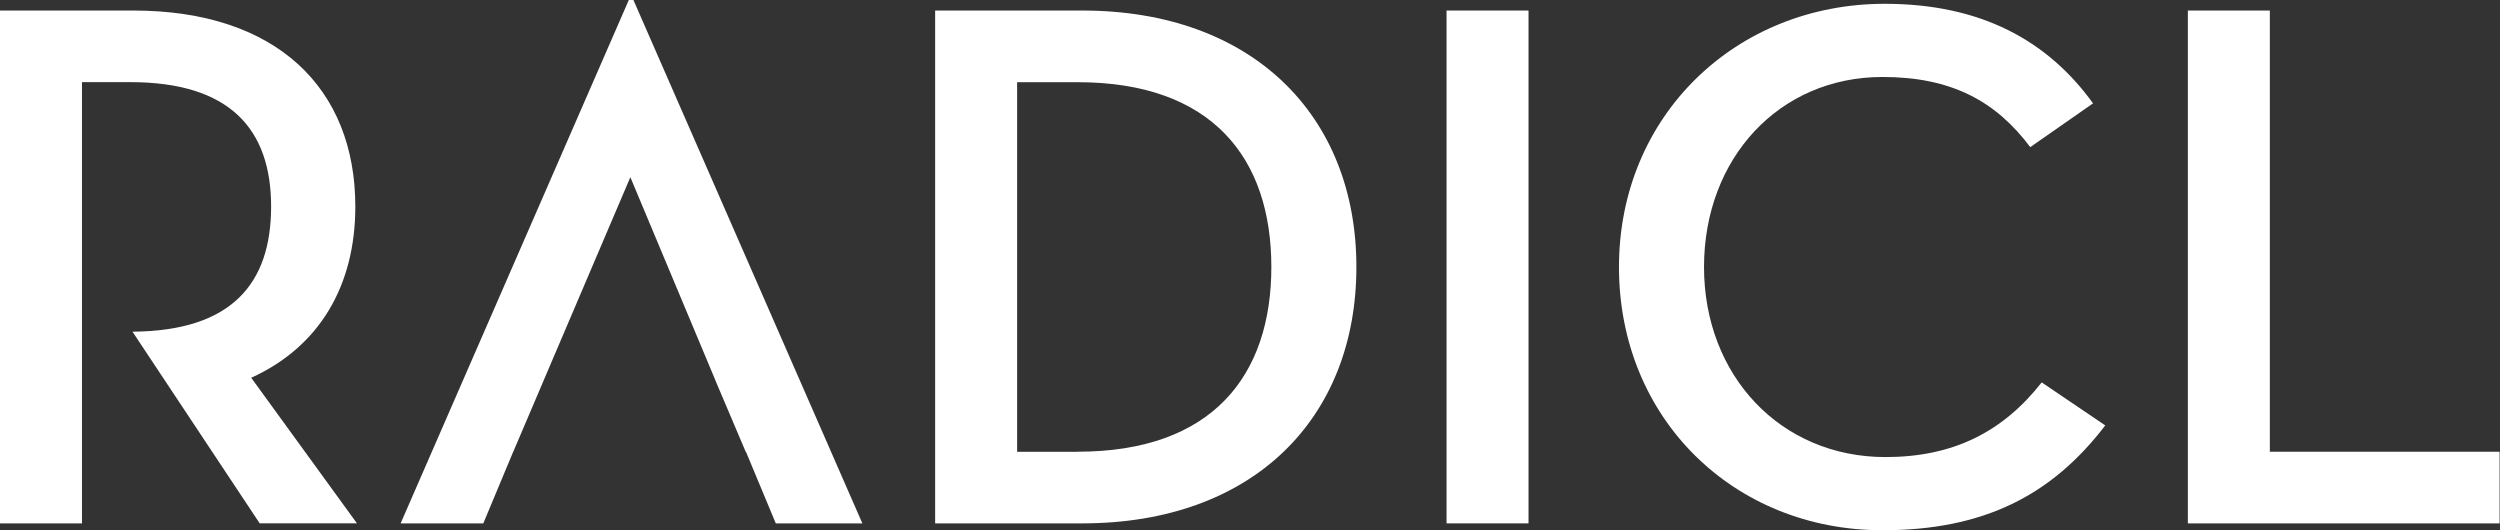
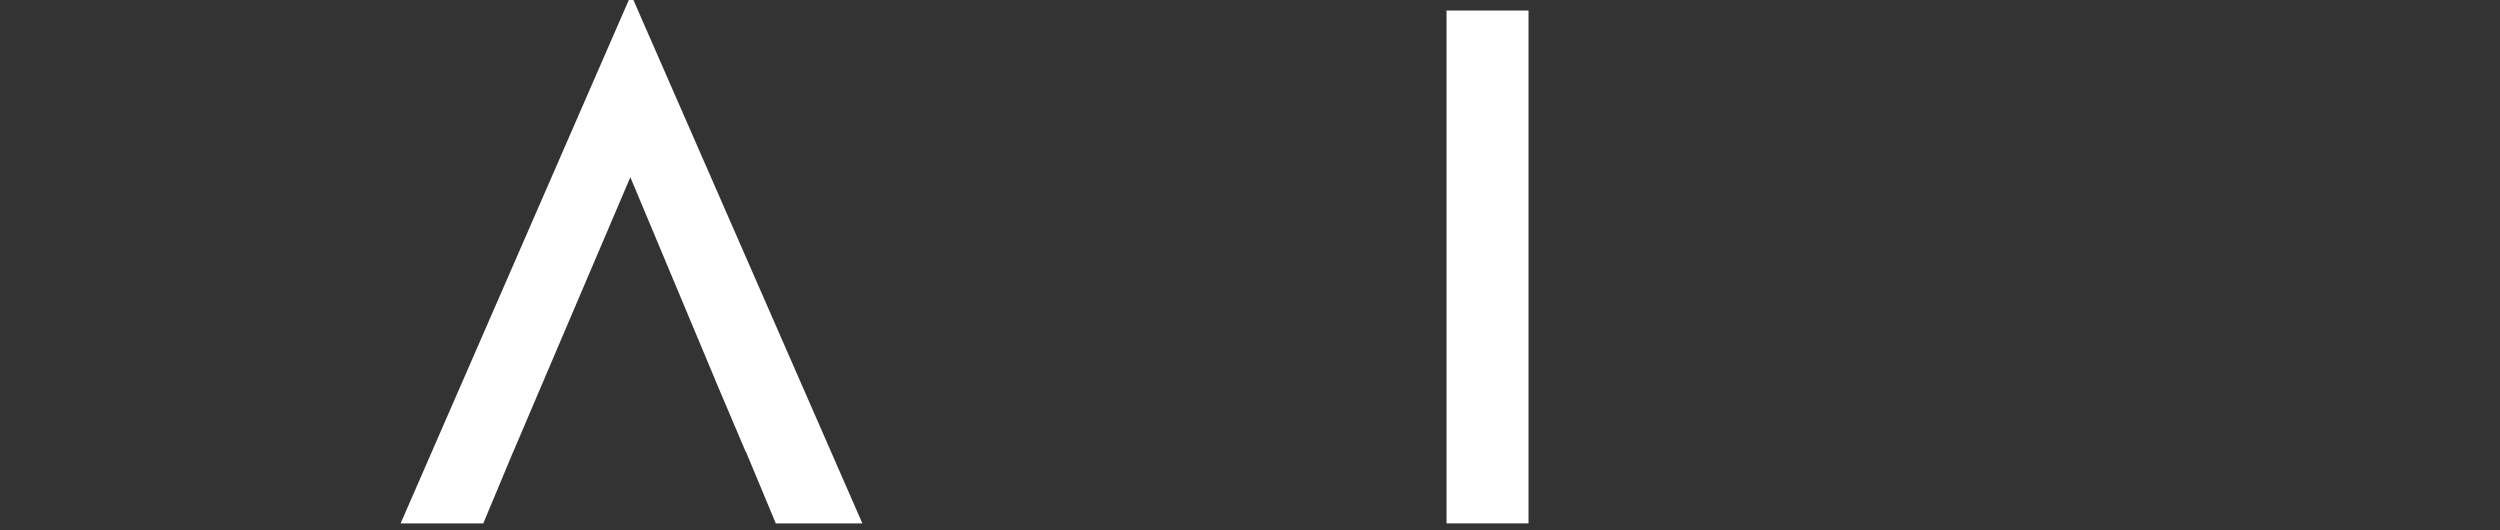
<svg xmlns="http://www.w3.org/2000/svg" width="943" height="200" viewBox="0 0 943 200" fill="none">
  <rect x="0" y="0" width="943" height="200" fill="#333333" stroke="none" />
  <g clip-path="url(#clip0_740_5388)">
-     <path d="M352.735 3.973H408.209C472.341 3.973 511.631 43.521 511.631 100.695C511.631 157.868 472.631 197.417 408.209 197.417H352.735V3.973ZM406.472 170.386C457.315 170.386 479.553 141.645 479.553 100.695C479.553 59.745 457.315 31.003 406.472 31.003H383.656V170.41H406.472V170.386Z" fill="white" />
    <path d="M545.638 3.973H576.558V197.417H545.638V3.973Z" fill="white" />
-     <path d="M610.678 100.721C610.678 43.548 654.864 1.434 710.917 1.434C747.312 1.434 772.444 15.377 789.496 38.987L765.811 55.495C752.811 38.132 736.048 29.035 710.072 29.035C671.072 29.035 642.756 59.747 642.756 100.721C642.756 141.695 671.651 172.407 711.206 172.407C736.627 172.407 755.392 163.025 770.128 144.236L794.103 160.46C773.891 186.921 748.18 200.008 710.048 200.008C653.996 200.008 610.678 157.894 610.678 100.721Z" fill="white" />
-     <path d="M825.261 3.973H856.181V170.386H942.841V197.417H825.261V3.973Z" fill="white" />
    <path d="M238.924 0H237.188L151.107 197.435H182.293L191.048 176.461L191.217 176.033L191.338 175.772L193.581 170.404H193.605L205.182 143.23L237.767 66.841L269.821 143.373H269.797L281.277 170.404H281.374L292.637 197.435H325.294L238.924 0Z" fill="white" />
-     <path d="M94.739 142.5C120.45 130.837 134.029 107.797 134.029 77.916C134.029 33.26 104.29 3.973 50.264 3.973H0V197.417H30.921V151.336V125.16V30.98H49.106C86.659 30.98 102.264 48.628 102.264 77.916C102.264 107.203 87.166 124.852 49.974 125.113L97.947 197.393H134.632L94.763 142.5H94.739Z" fill="white" />
  </g>
  <defs>
    <clipPath id="clip0_740_5388">
      <rect width="942.857" height="200" fill="white" />
    </clipPath>
  </defs>
</svg>